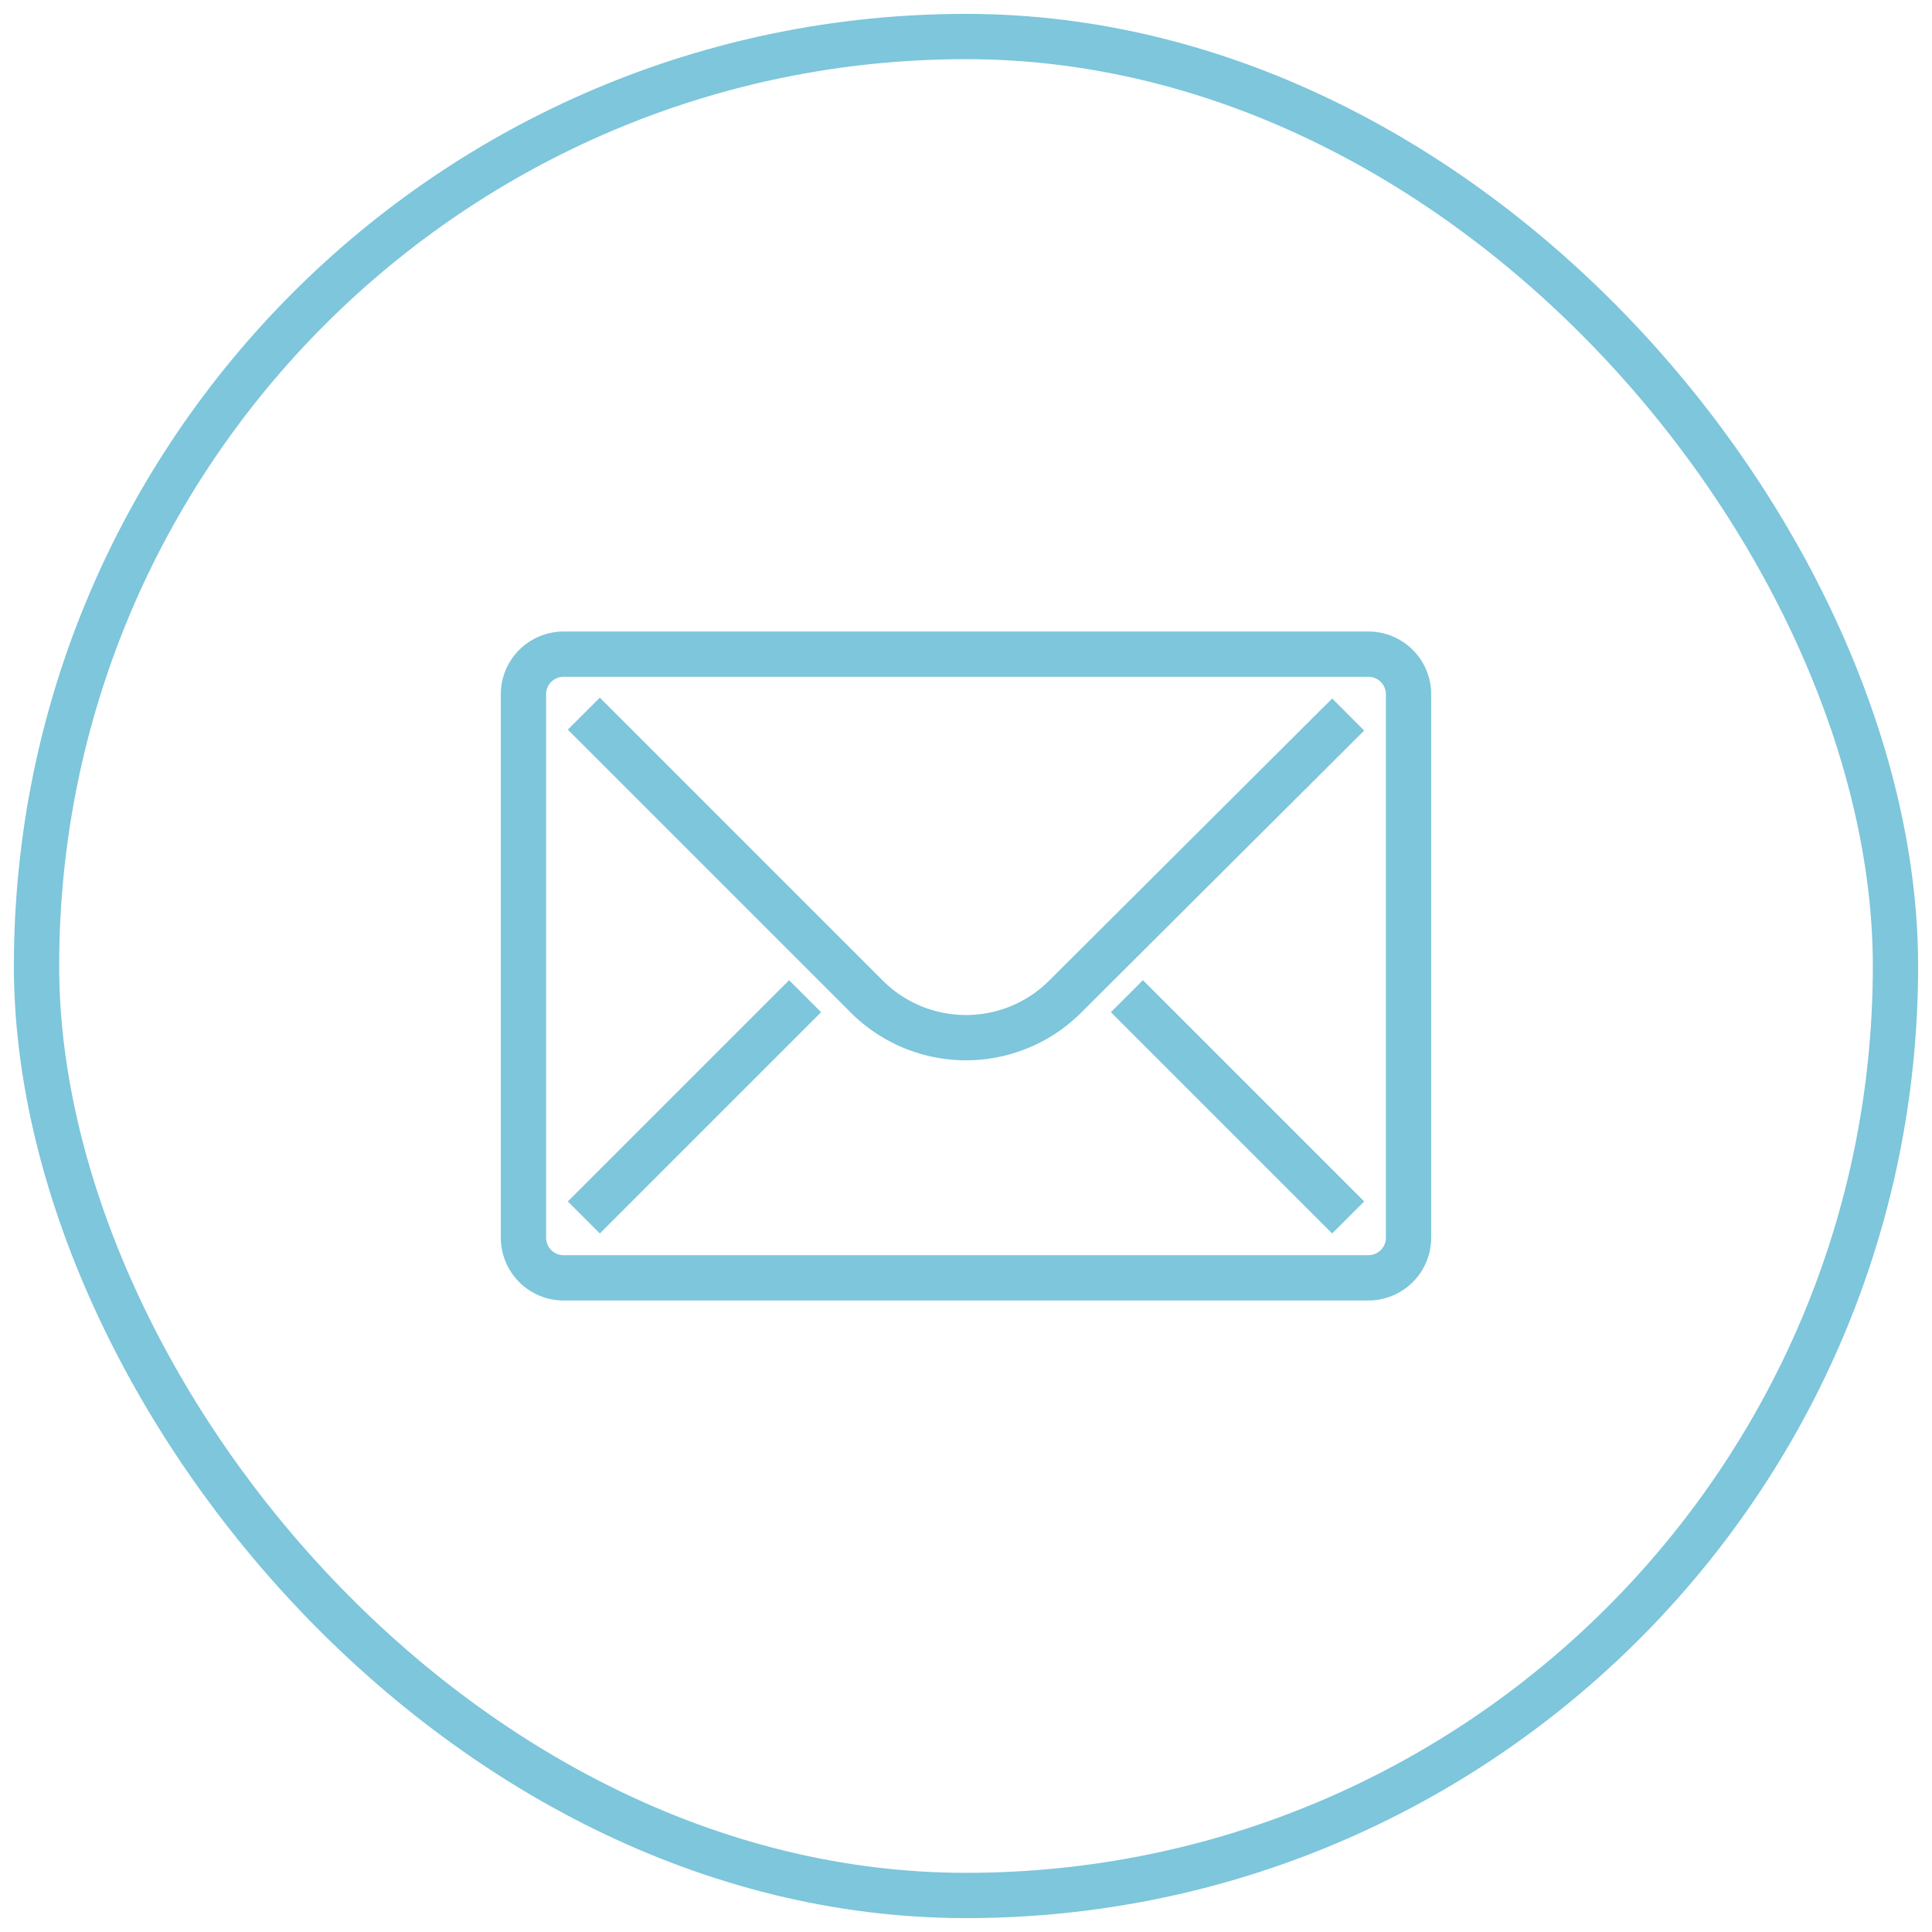
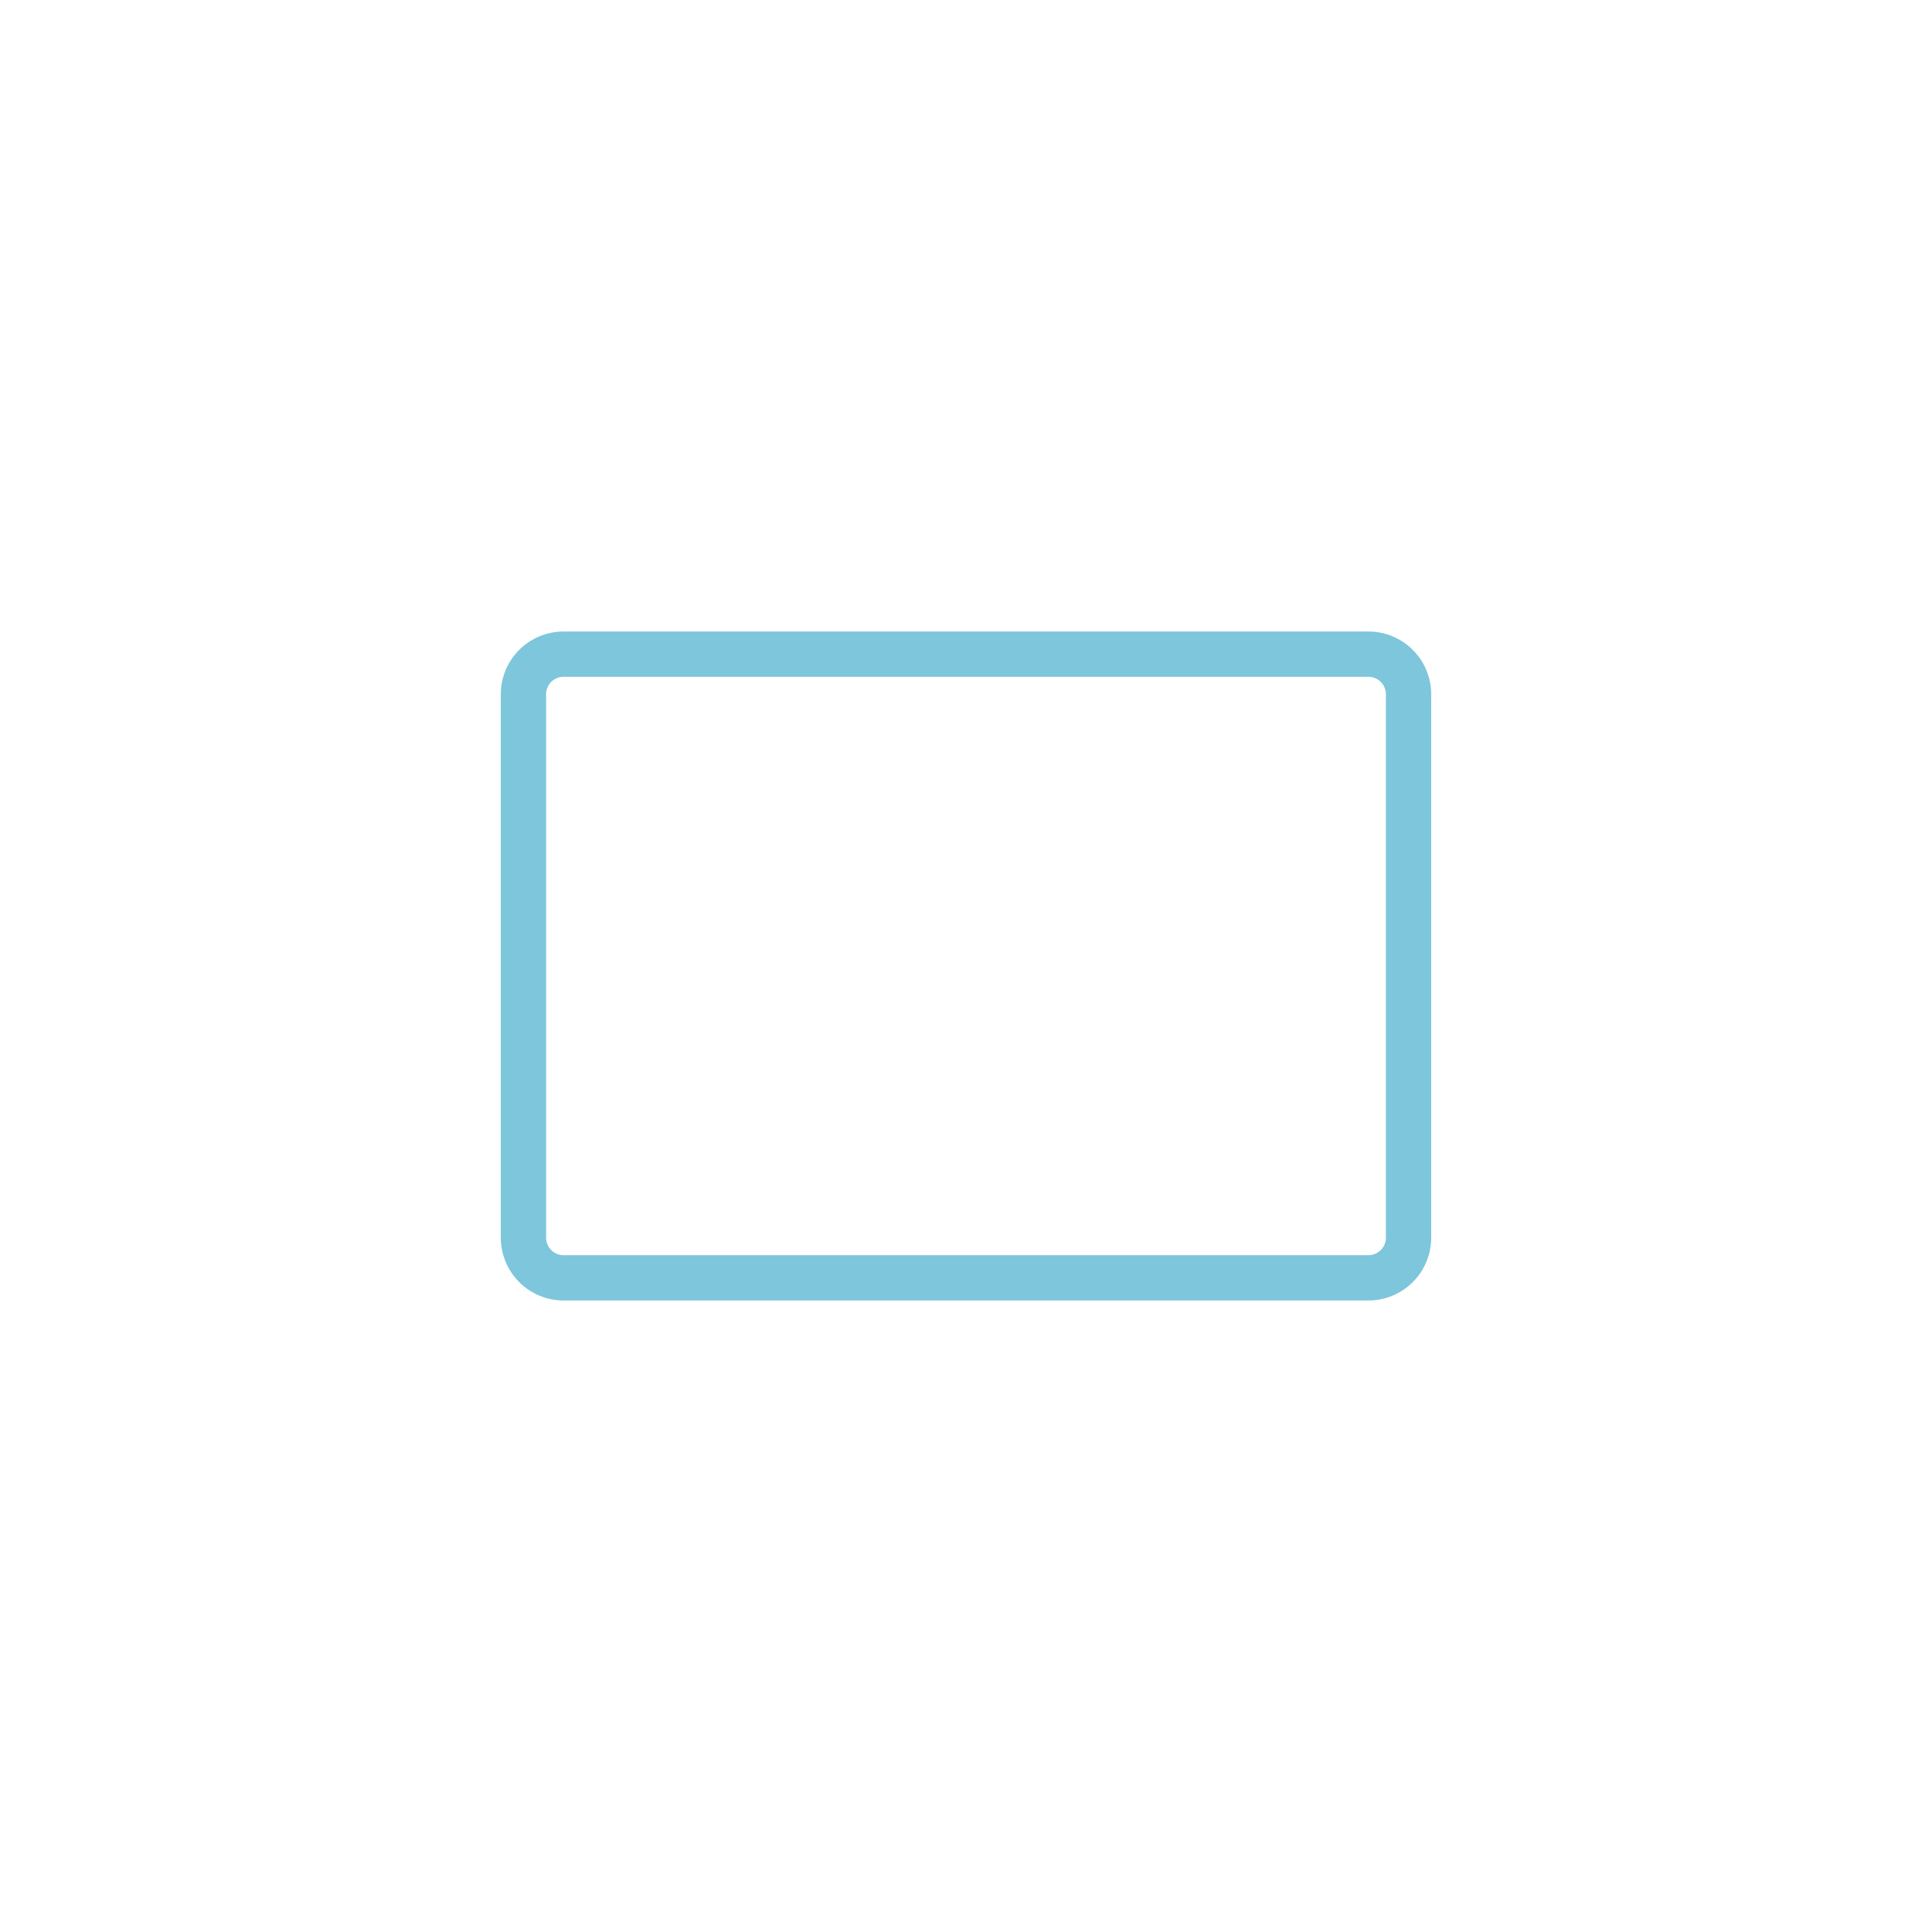
<svg xmlns="http://www.w3.org/2000/svg" id="Calque_1" data-name="Calque 1" width="64" height="64" viewBox="0 0 64 64">
  <g>
    <path d="M46.66,41a1.33,1.33,0,0,1-1.33,1.33H18.67A1.33,1.33,0,0,1,17.34,41V23a1.33,1.33,0,0,1,1.33-1.33H45.33A1.33,1.33,0,0,1,46.66,23Z" fill="none" stroke="#7dc6dc" stroke-miterlimit="10" stroke-width="1.5" />
-     <path d="M44.66,23.67,35.3,33a4.65,4.65,0,0,1-6.6,0l-9.36-9.36" fill="none" stroke="#7dc6dc" stroke-miterlimit="10" stroke-width="1.5" />
-     <line x1="19.34" y1="40.33" x2="26.67" y2="33" fill="none" stroke="#7dc6dc" stroke-miterlimit="10" stroke-width="1.5" />
-     <line x1="44.66" y1="40.33" x2="37.33" y2="33" fill="none" stroke="#7dc6dc" stroke-miterlimit="10" stroke-width="1.5" />
  </g>
-   <rect x="1.21" y="1.21" width="61.58" height="61.58" rx="30.79" fill="none" stroke="#7dc6dc" stroke-miterlimit="10" stroke-width="1.5" />
</svg>